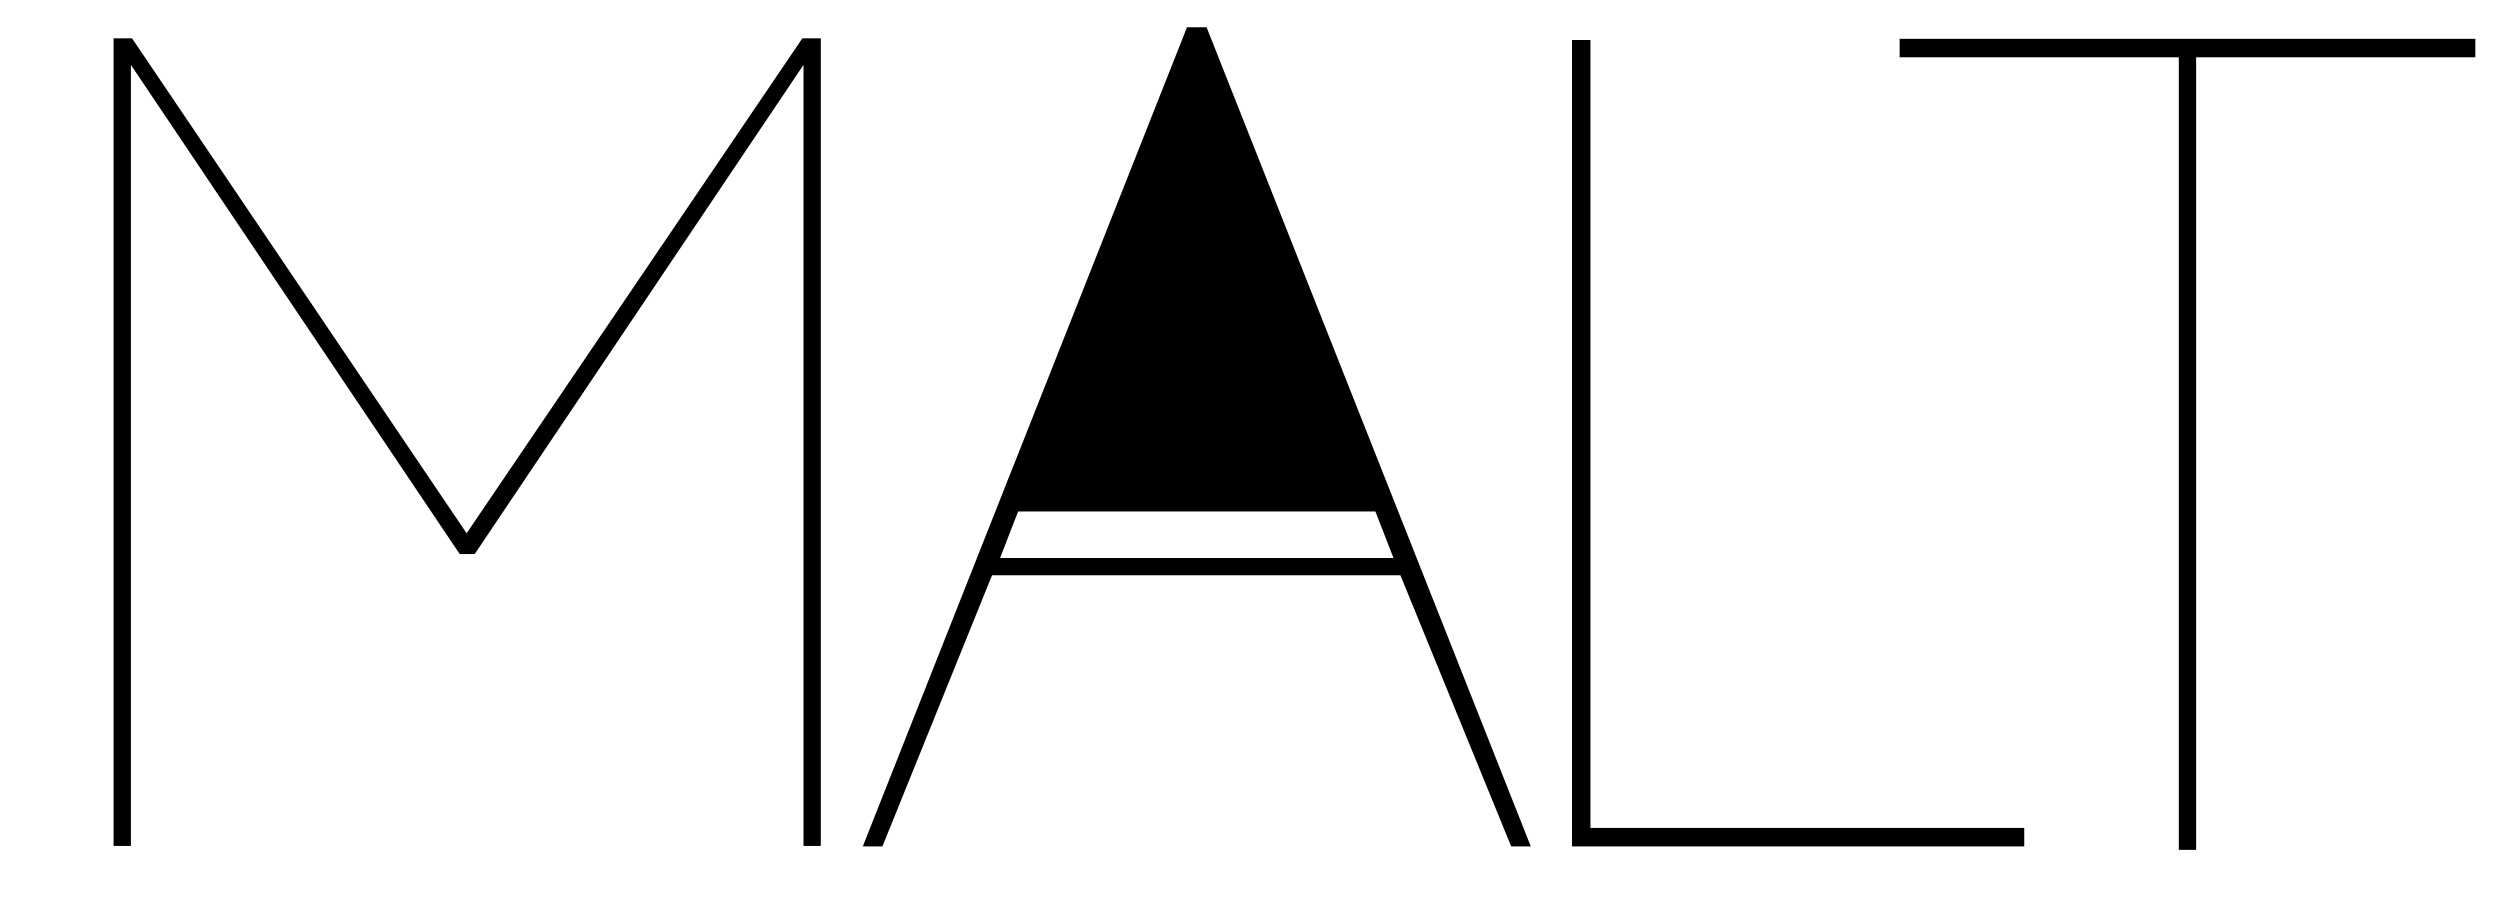
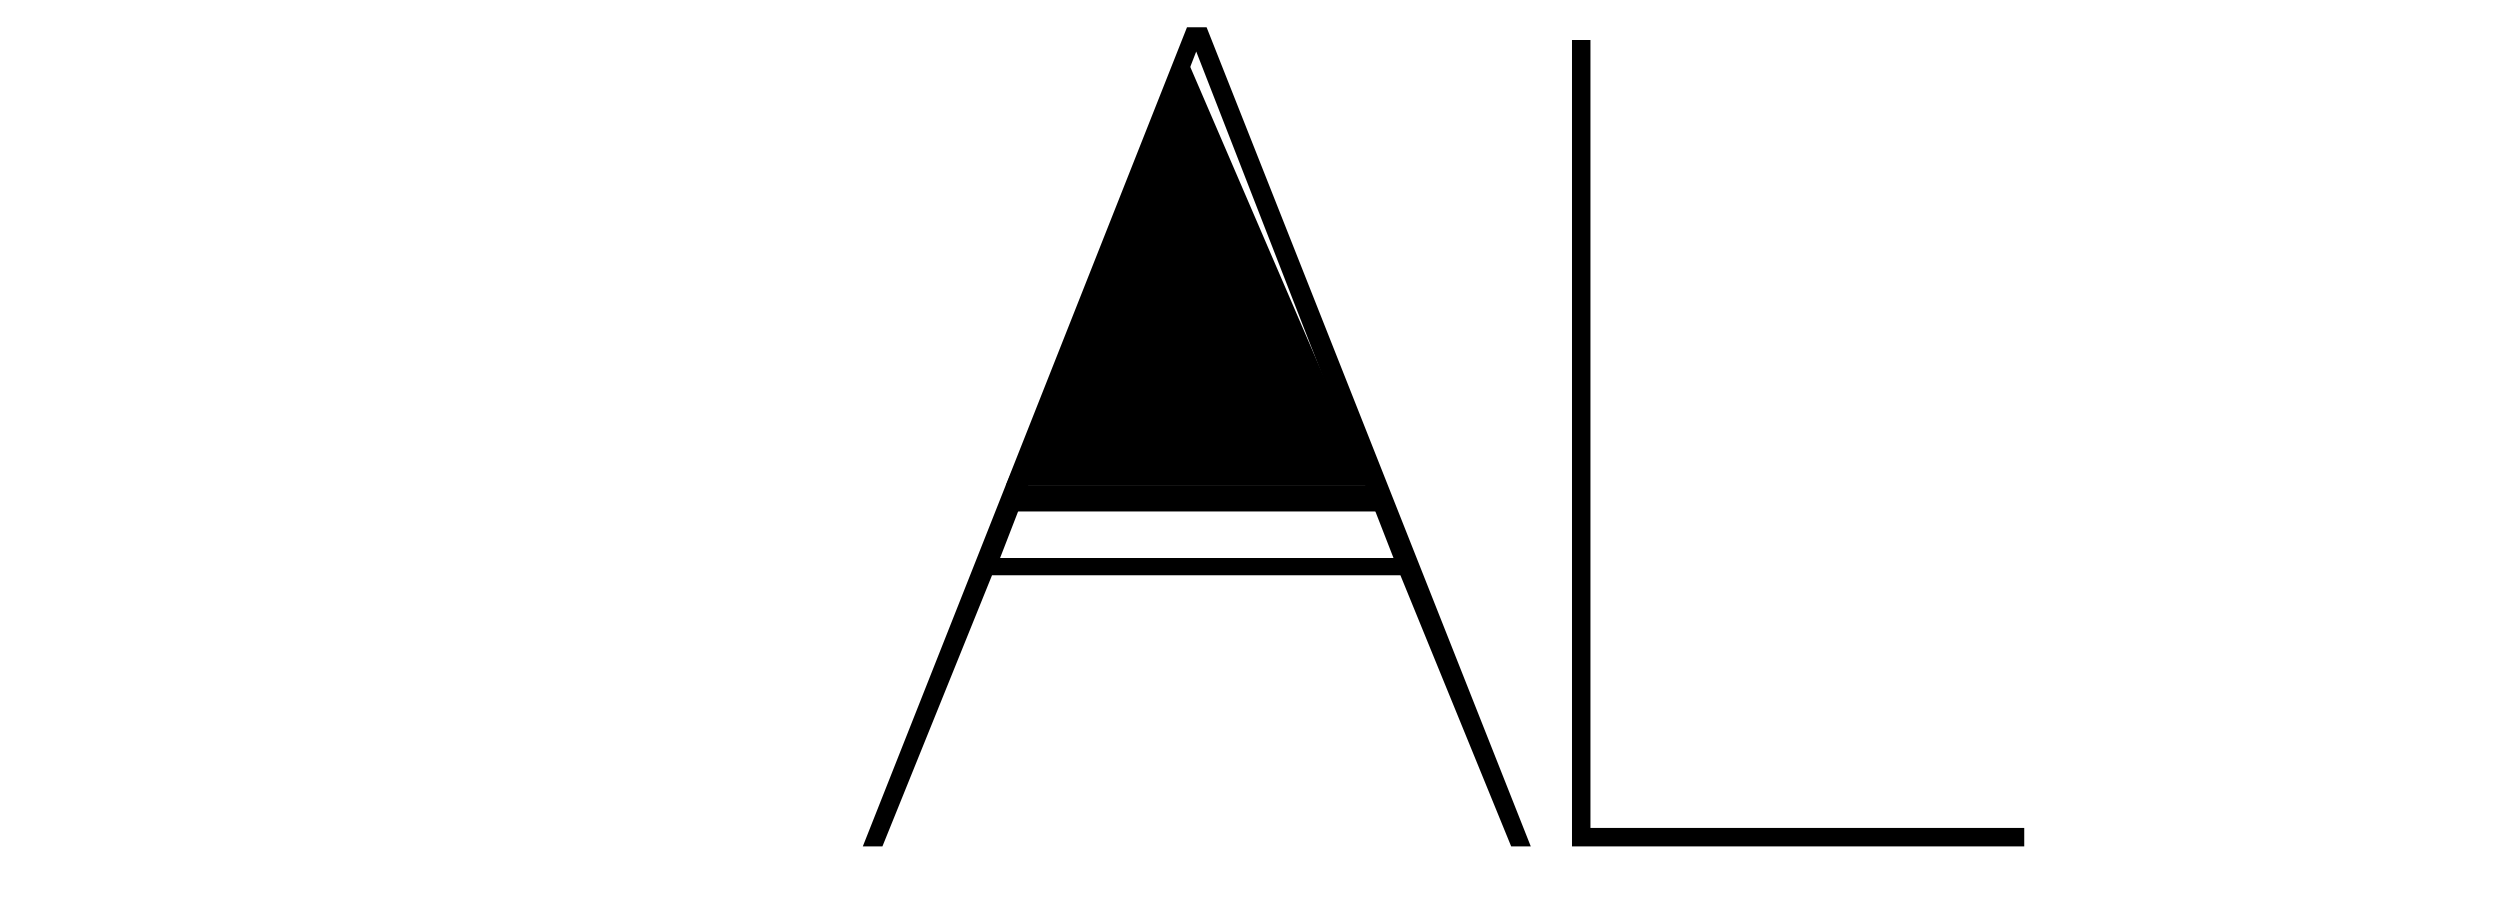
<svg xmlns="http://www.w3.org/2000/svg" width="1800" zoomAndPan="magnify" viewBox="0 0 1350 487.5" height="650" preserveAspectRatio="xMidYMid meet" version="1.0">
  <defs>
    <g />
    <clipPath id="a7d87893a4">
      <path d="M 543.105 33.559 L 740.152 33.559 L 740.152 262.074 L 543.105 262.074 Z M 543.105 33.559 " clip-rule="nonzero" />
    </clipPath>
    <clipPath id="d034b3d7c2">
      <path d="M 548.047 33.559 L 745.094 33.559 L 745.094 262.074 L 548.047 262.074 Z M 548.047 33.559 " clip-rule="nonzero" />
    </clipPath>
    <clipPath id="c488ed78ad">
      <path d="M 589.344 17.16 L 701.73 17.16 L 701.73 147.527 L 589.344 147.527 Z M 589.344 17.16 " clip-rule="nonzero" />
    </clipPath>
  </defs>
  <g fill="#000000" fill-opacity="1">
    <g transform="translate(819.595, 457.064)">
      <g>
        <path d="M 39.25 -435.477 L 29.281 -435.477 L 29.281 0 C 110.895 0 191.883 0 273.496 0 L 273.496 -9.969 L 39.25 -9.969 Z M 39.25 -435.477 " />
      </g>
    </g>
  </g>
  <g fill="#000000" fill-opacity="1">
    <g transform="translate(1020.196, 457.064)">
      <g>
-         <path d="M 165.719 1.867 L 165.719 -426.133 L 316.484 -426.133 L 316.484 -436.102 L 5.605 -436.102 L 5.605 -426.133 L 156.371 -426.133 L 156.371 1.867 Z M 165.719 1.867 " />
-       </g>
+         </g>
    </g>
  </g>
  <g clip-path="url(#a7d87893a4)">
    <path fill="#000000" d="M 543.156 262.074 L 641.629 33.559 L 740.102 262.074 Z M 543.156 262.074 " fill-opacity="1" fill-rule="nonzero" />
  </g>
  <g fill="#000000" fill-opacity="1">
    <g transform="translate(32.056, 456.803)">
      <g>
-         <path d="M 38.625 -421.77 L 216.18 -157.617 L 224.281 -157.617 L 401.836 -421.77 L 401.836 0 L 411.18 0 L 411.18 -436.102 L 401.211 -436.102 L 219.918 -168.832 L 39.25 -436.102 L 29.281 -436.102 L 29.281 0 L 38.625 0 Z M 38.625 -421.77 " />
-       </g>
+         </g>
    </g>
  </g>
  <g fill="#000000" fill-opacity="1">
    <g transform="translate(463.419, 457.064)">
      <g>
        <path d="M 182.539 -429.246 L 289.07 -155.75 L 76.629 -155.75 Z M 352.617 0 L 363.207 0 L 188.145 -442.328 L 177.555 -442.328 L 2.492 0 L 13.082 0 L 72.27 -146.406 L 292.809 -146.406 Z M 352.617 0 " />
      </g>
    </g>
  </g>
  <g clip-path="url(#d034b3d7c2)">
-     <path fill="#000000" d="M 548.098 262.074 L 646.57 33.559 L 745.043 262.074 Z M 548.098 262.074 " fill-opacity="1" fill-rule="nonzero" />
-   </g>
+     </g>
  <g clip-path="url(#c488ed78ad)">
-     <path fill="#000000" d="M 589.379 147.527 L 645.539 17.16 L 701.695 147.527 Z M 589.379 147.527 " fill-opacity="1" fill-rule="nonzero" />
-   </g>
+     </g>
  <path stroke-linecap="butt" transform="matrix(0.748, 0, 0, 0.749, 544.799, 261.959)" fill="none" stroke-linejoin="miter" d="M 0.002 9.502 L 267.349 9.502 " stroke="#000000" stroke-width="19" stroke-opacity="1" stroke-miterlimit="4" />
-   <path stroke-linecap="butt" transform="matrix(0.748, -0, 0, 0.749, 548.047, 255.061)" fill="none" stroke-linejoin="miter" d="M -0.001 9.502 L 256.417 9.503 " stroke="#000000" stroke-width="19" stroke-opacity="1" stroke-miterlimit="4" />
</svg>